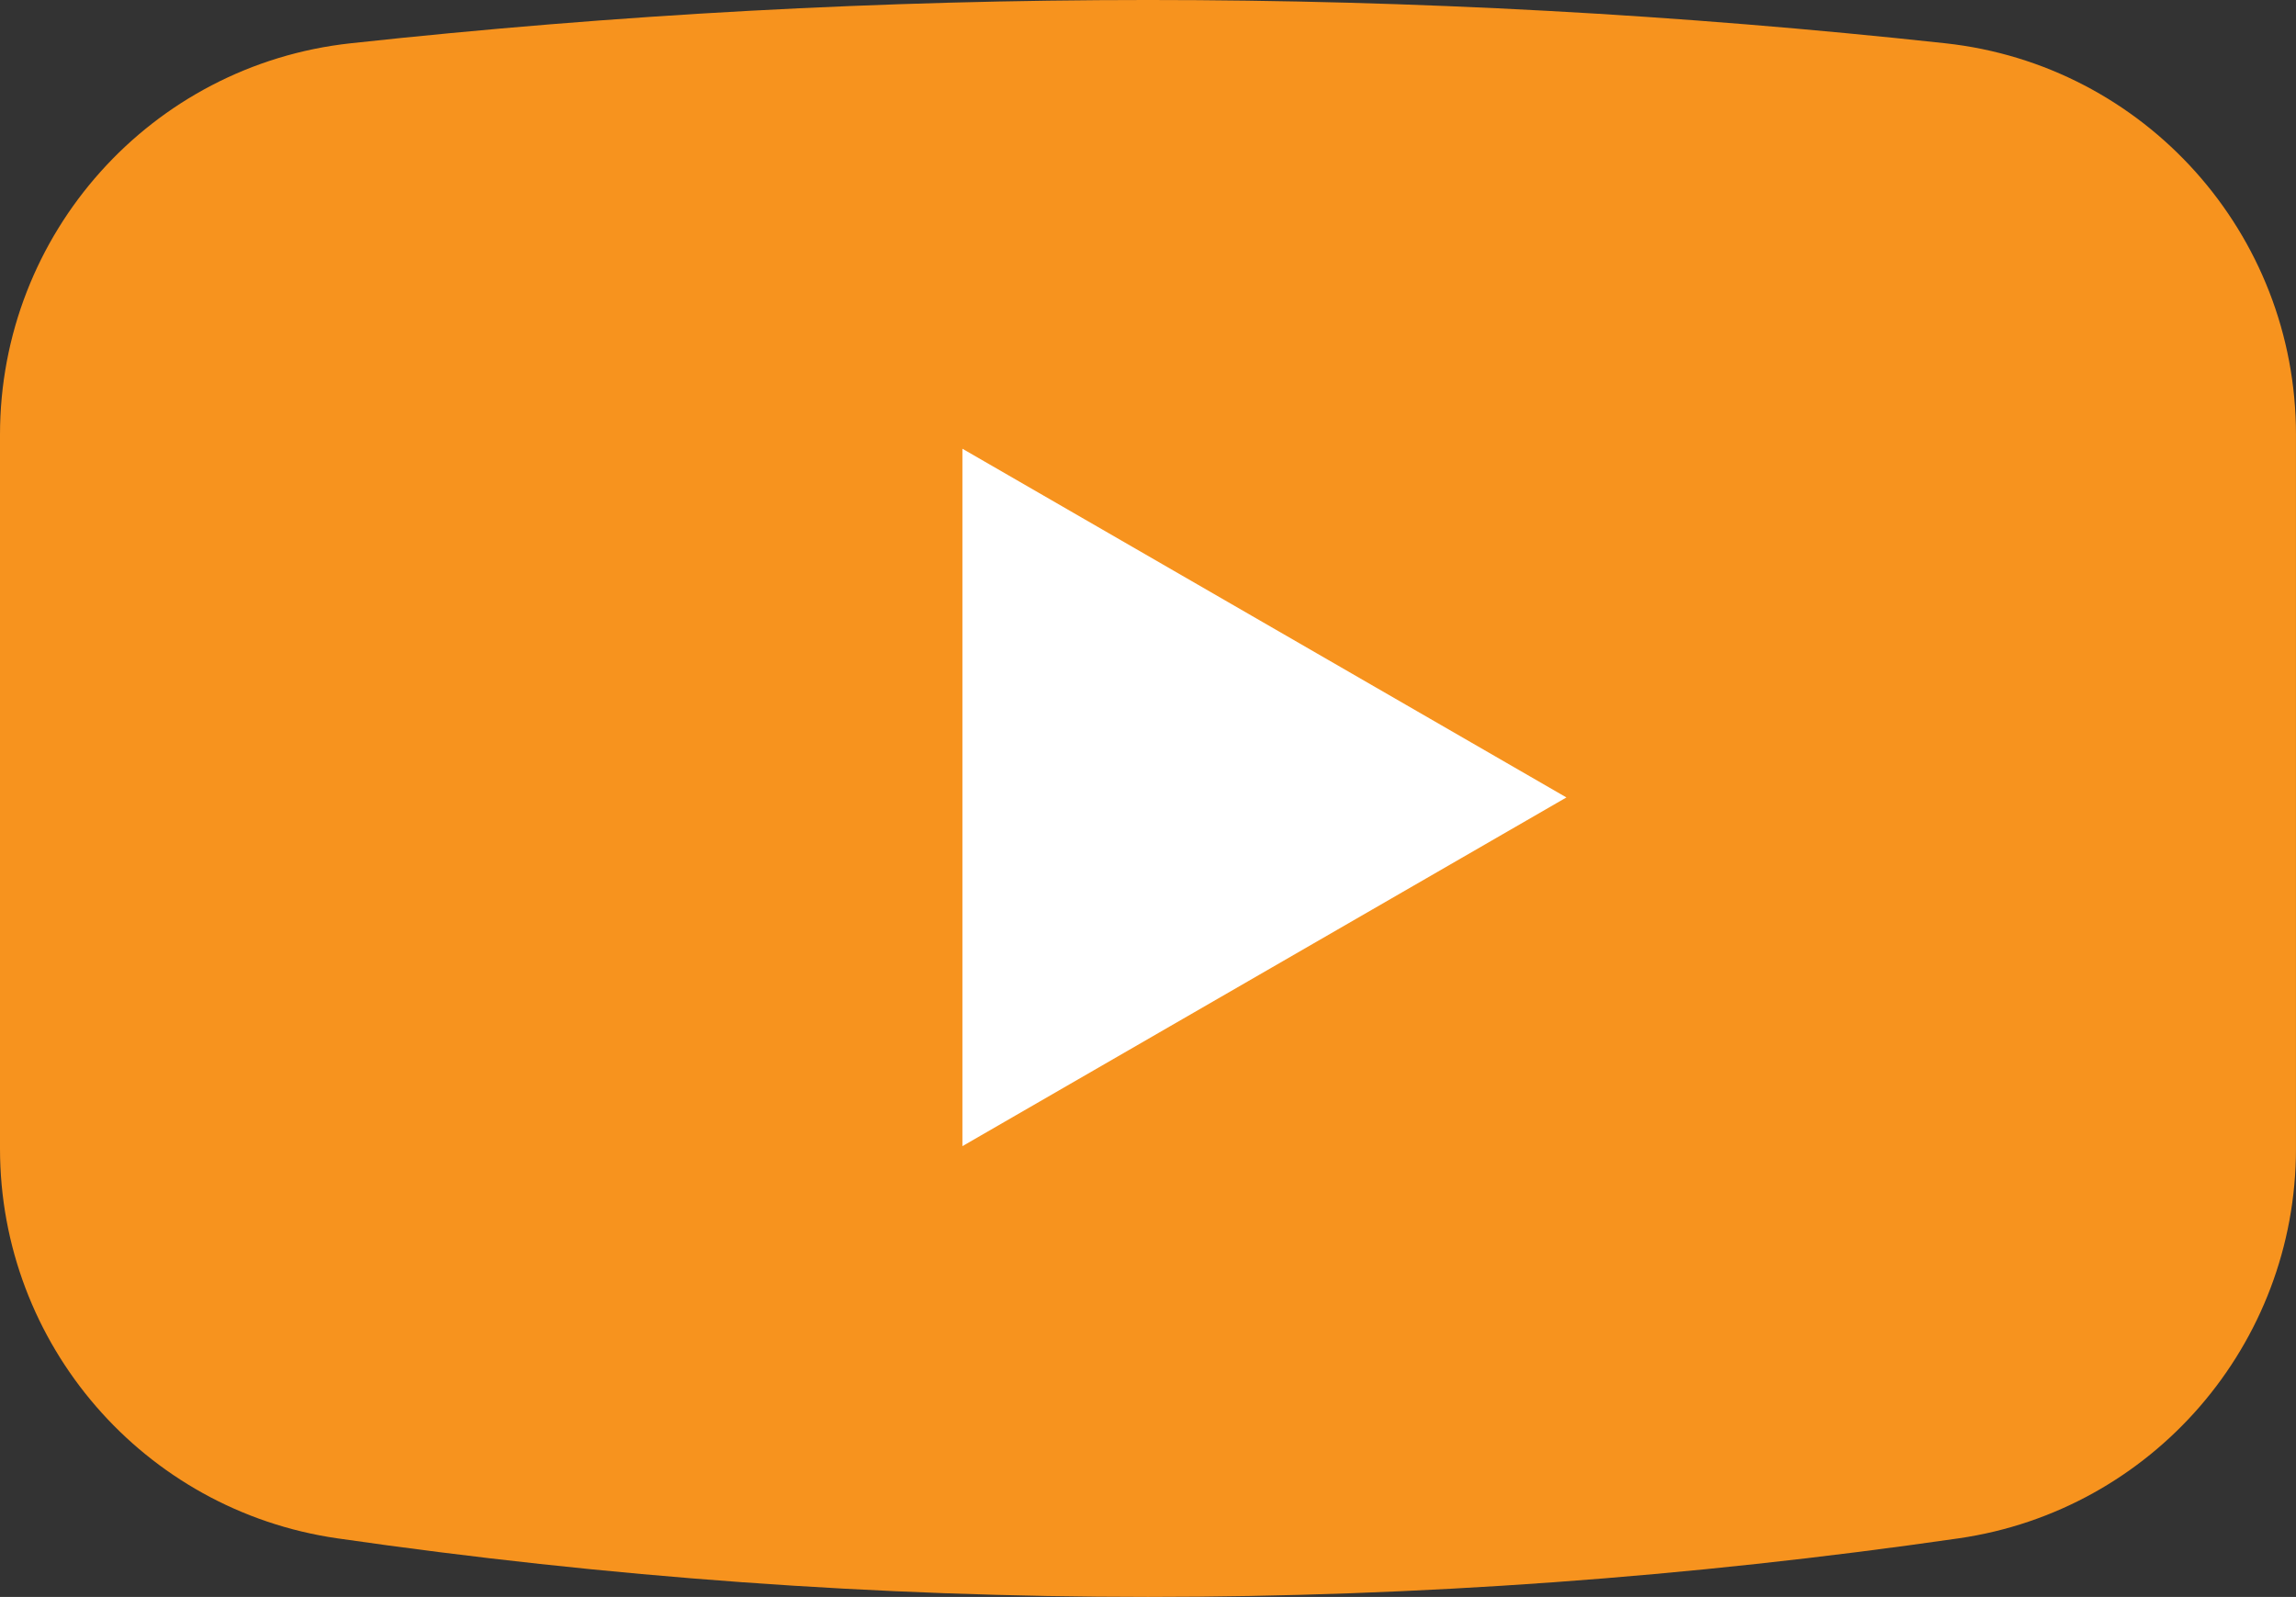
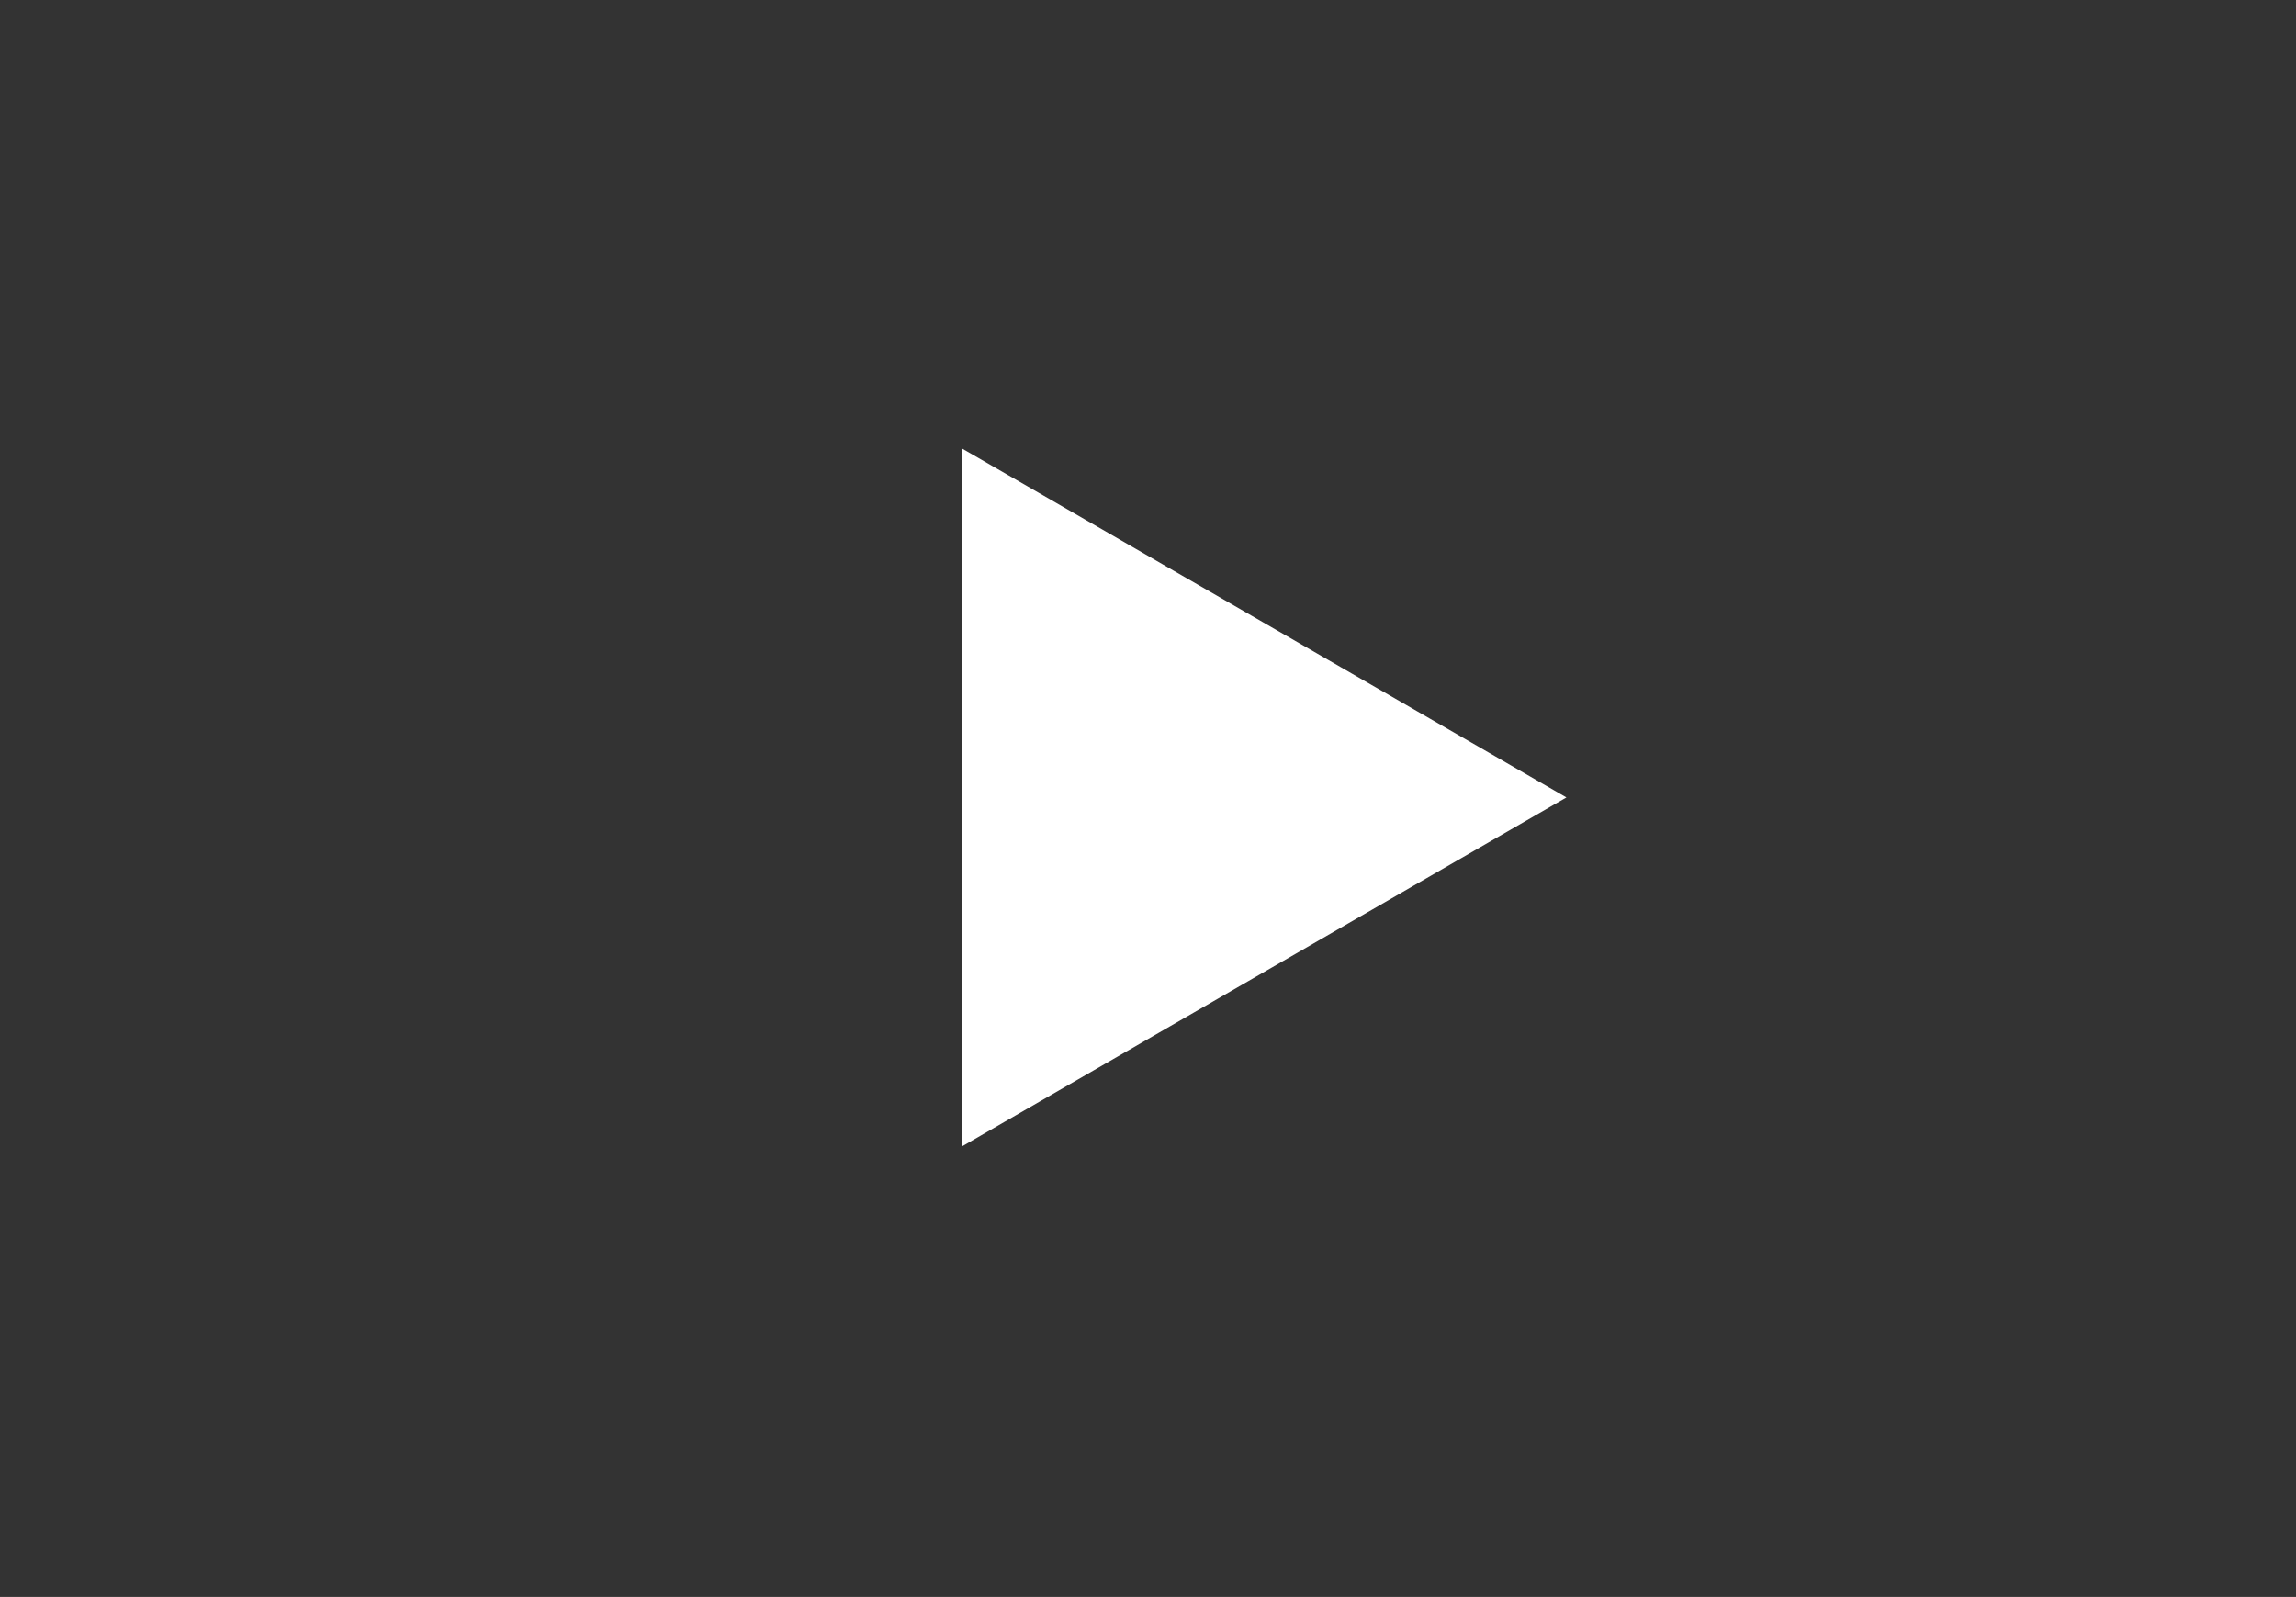
<svg xmlns="http://www.w3.org/2000/svg" id="_Слой_1" data-name="Слой 1" viewBox="0 0 902 627.4">
  <rect x="0" y="0" width="902" height="627.4" fill="#333333" stroke="none" />
  <defs>
    <style>
      .cls-1 {
        fill: #fff;
      }

      .cls-2 {
        fill: #f7931e;
      }
    </style>
  </defs>
-   <path class="cls-2" d="M769.51,604.38c-212.34,30.69-424.68,30.69-637.02,0C56.42,593.38,0,528.15,0,451.29V170.76C0,91.87,59.36,25.51,137.78,17c208.81-22.67,417.62-22.67,626.43,0,78.43,8.51,137.78,74.87,137.78,153.76V451.29c0,76.86-56.42,142.09-132.49,153.09Z" />
  <polygon class="cls-1" points="615.38 313.3 378.09 176.3 378.09 450.3 615.38 313.3" />
</svg>